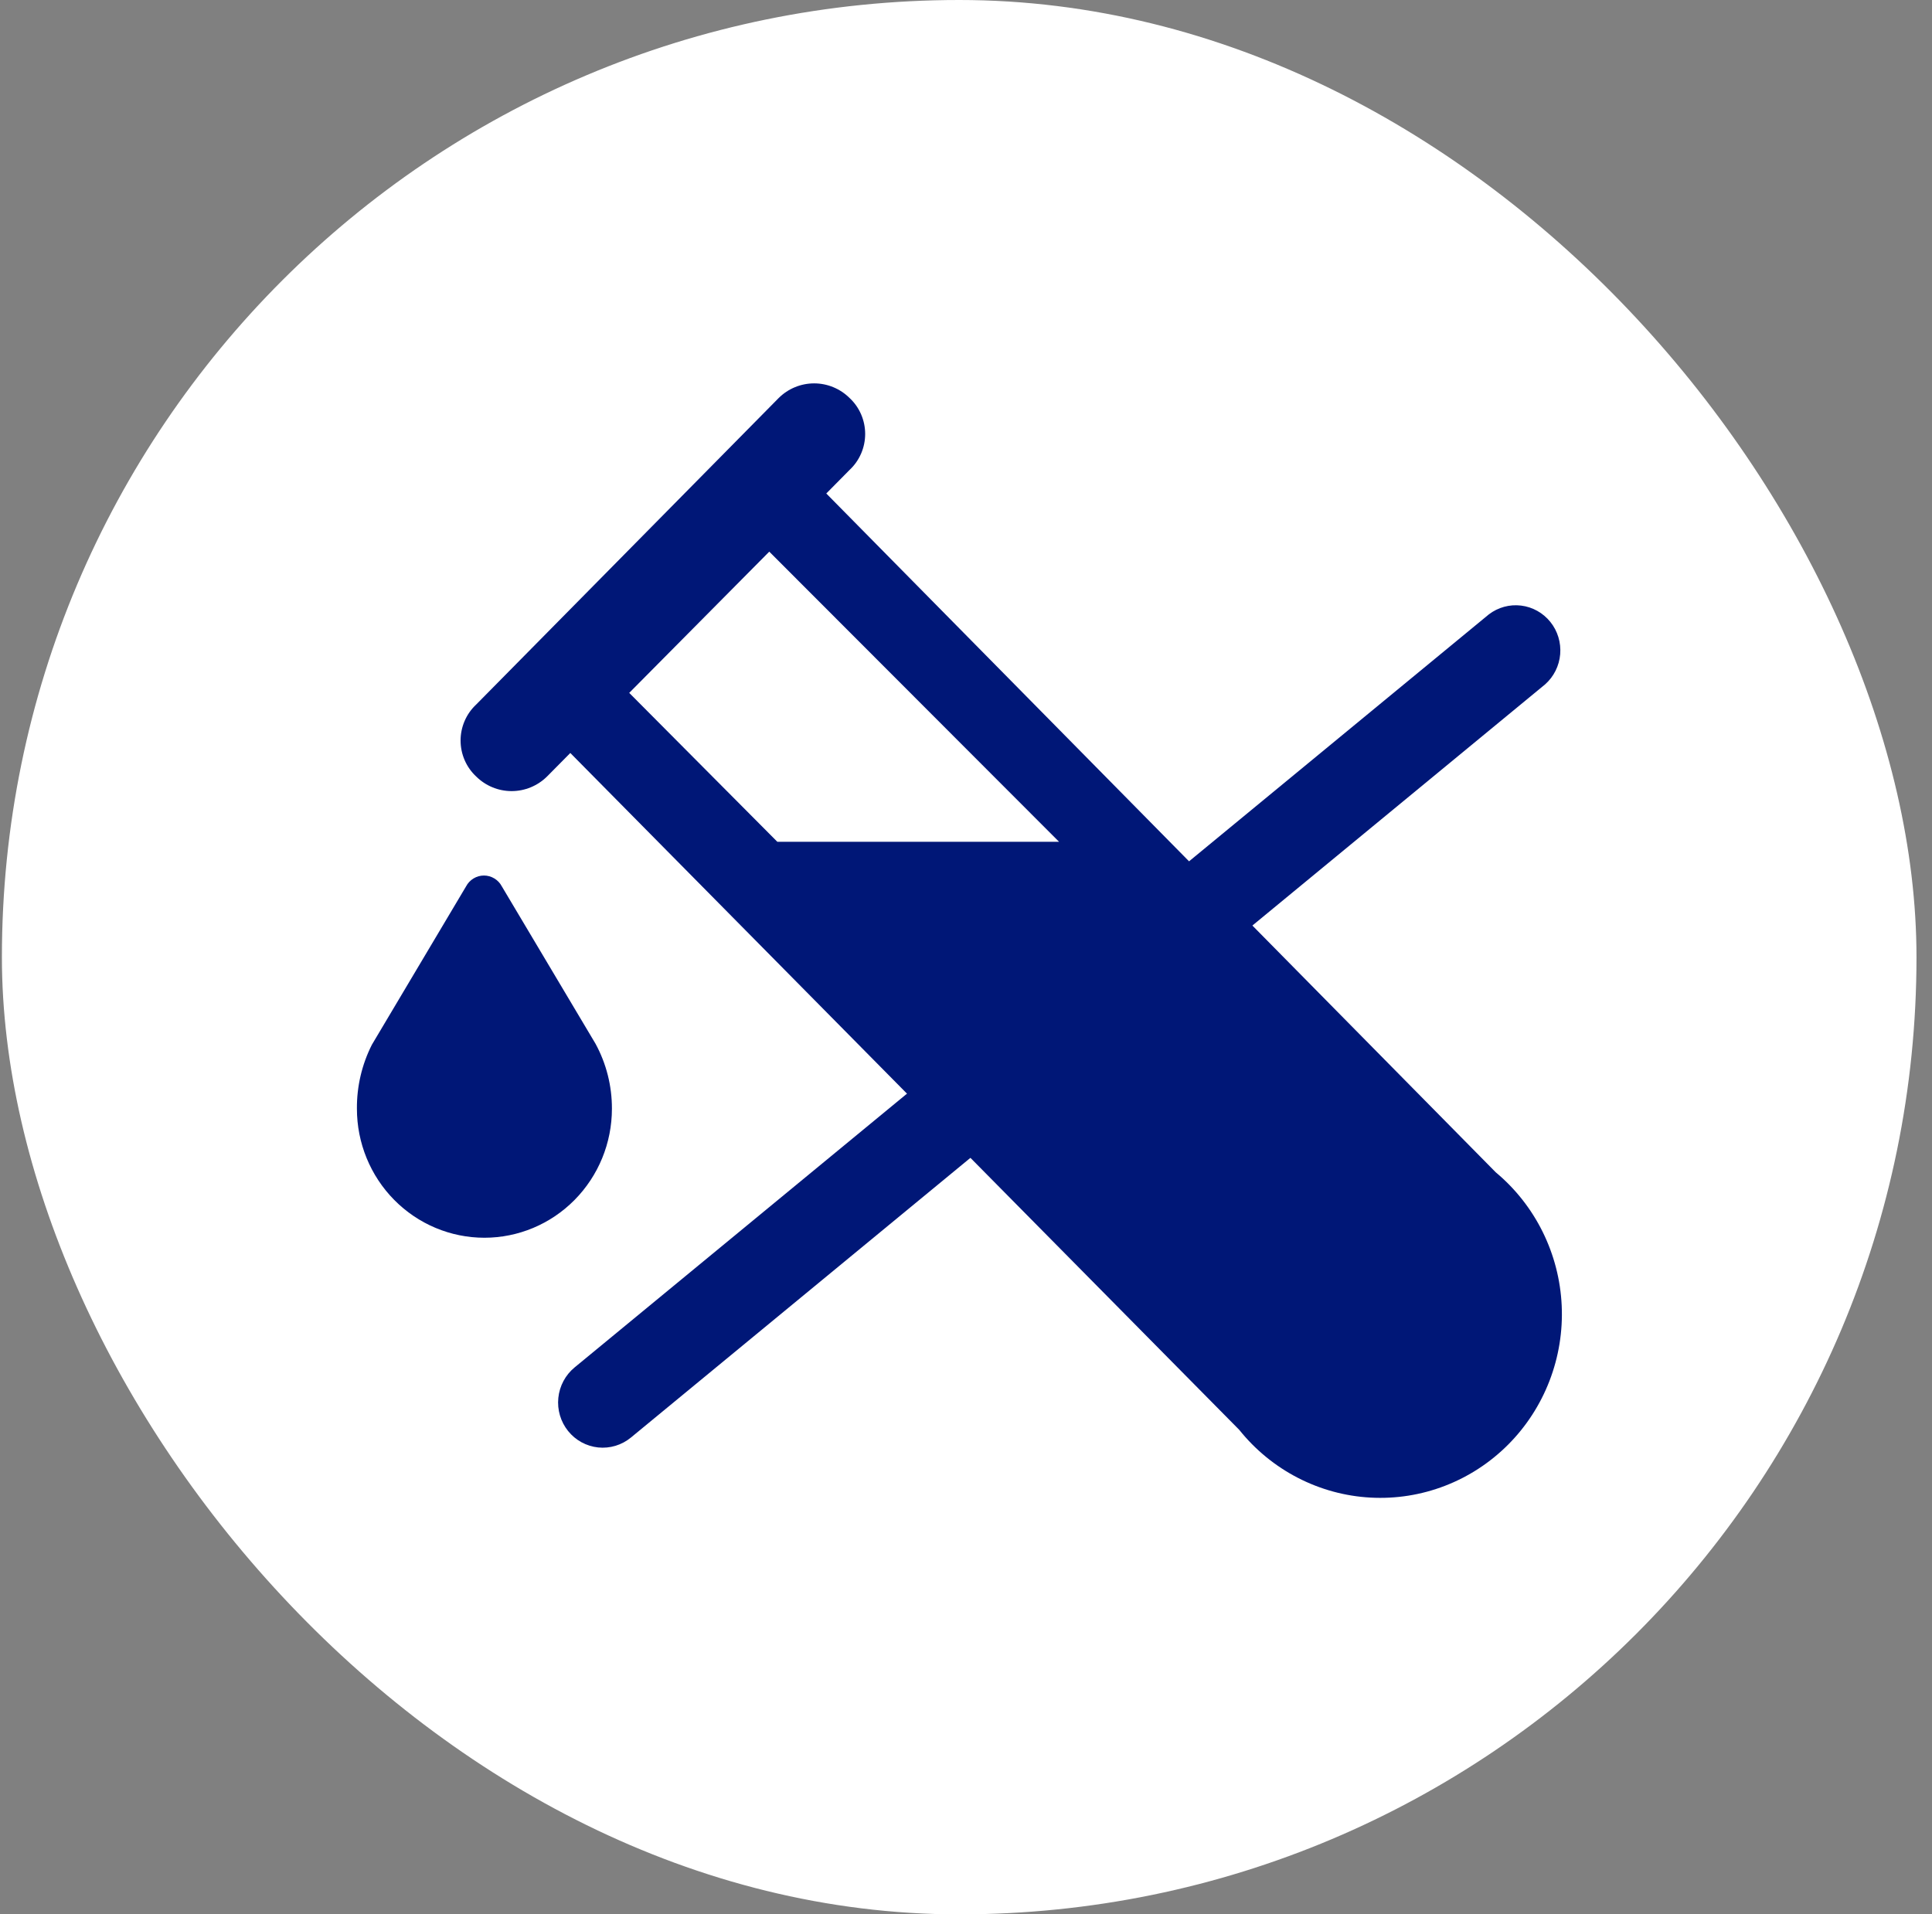
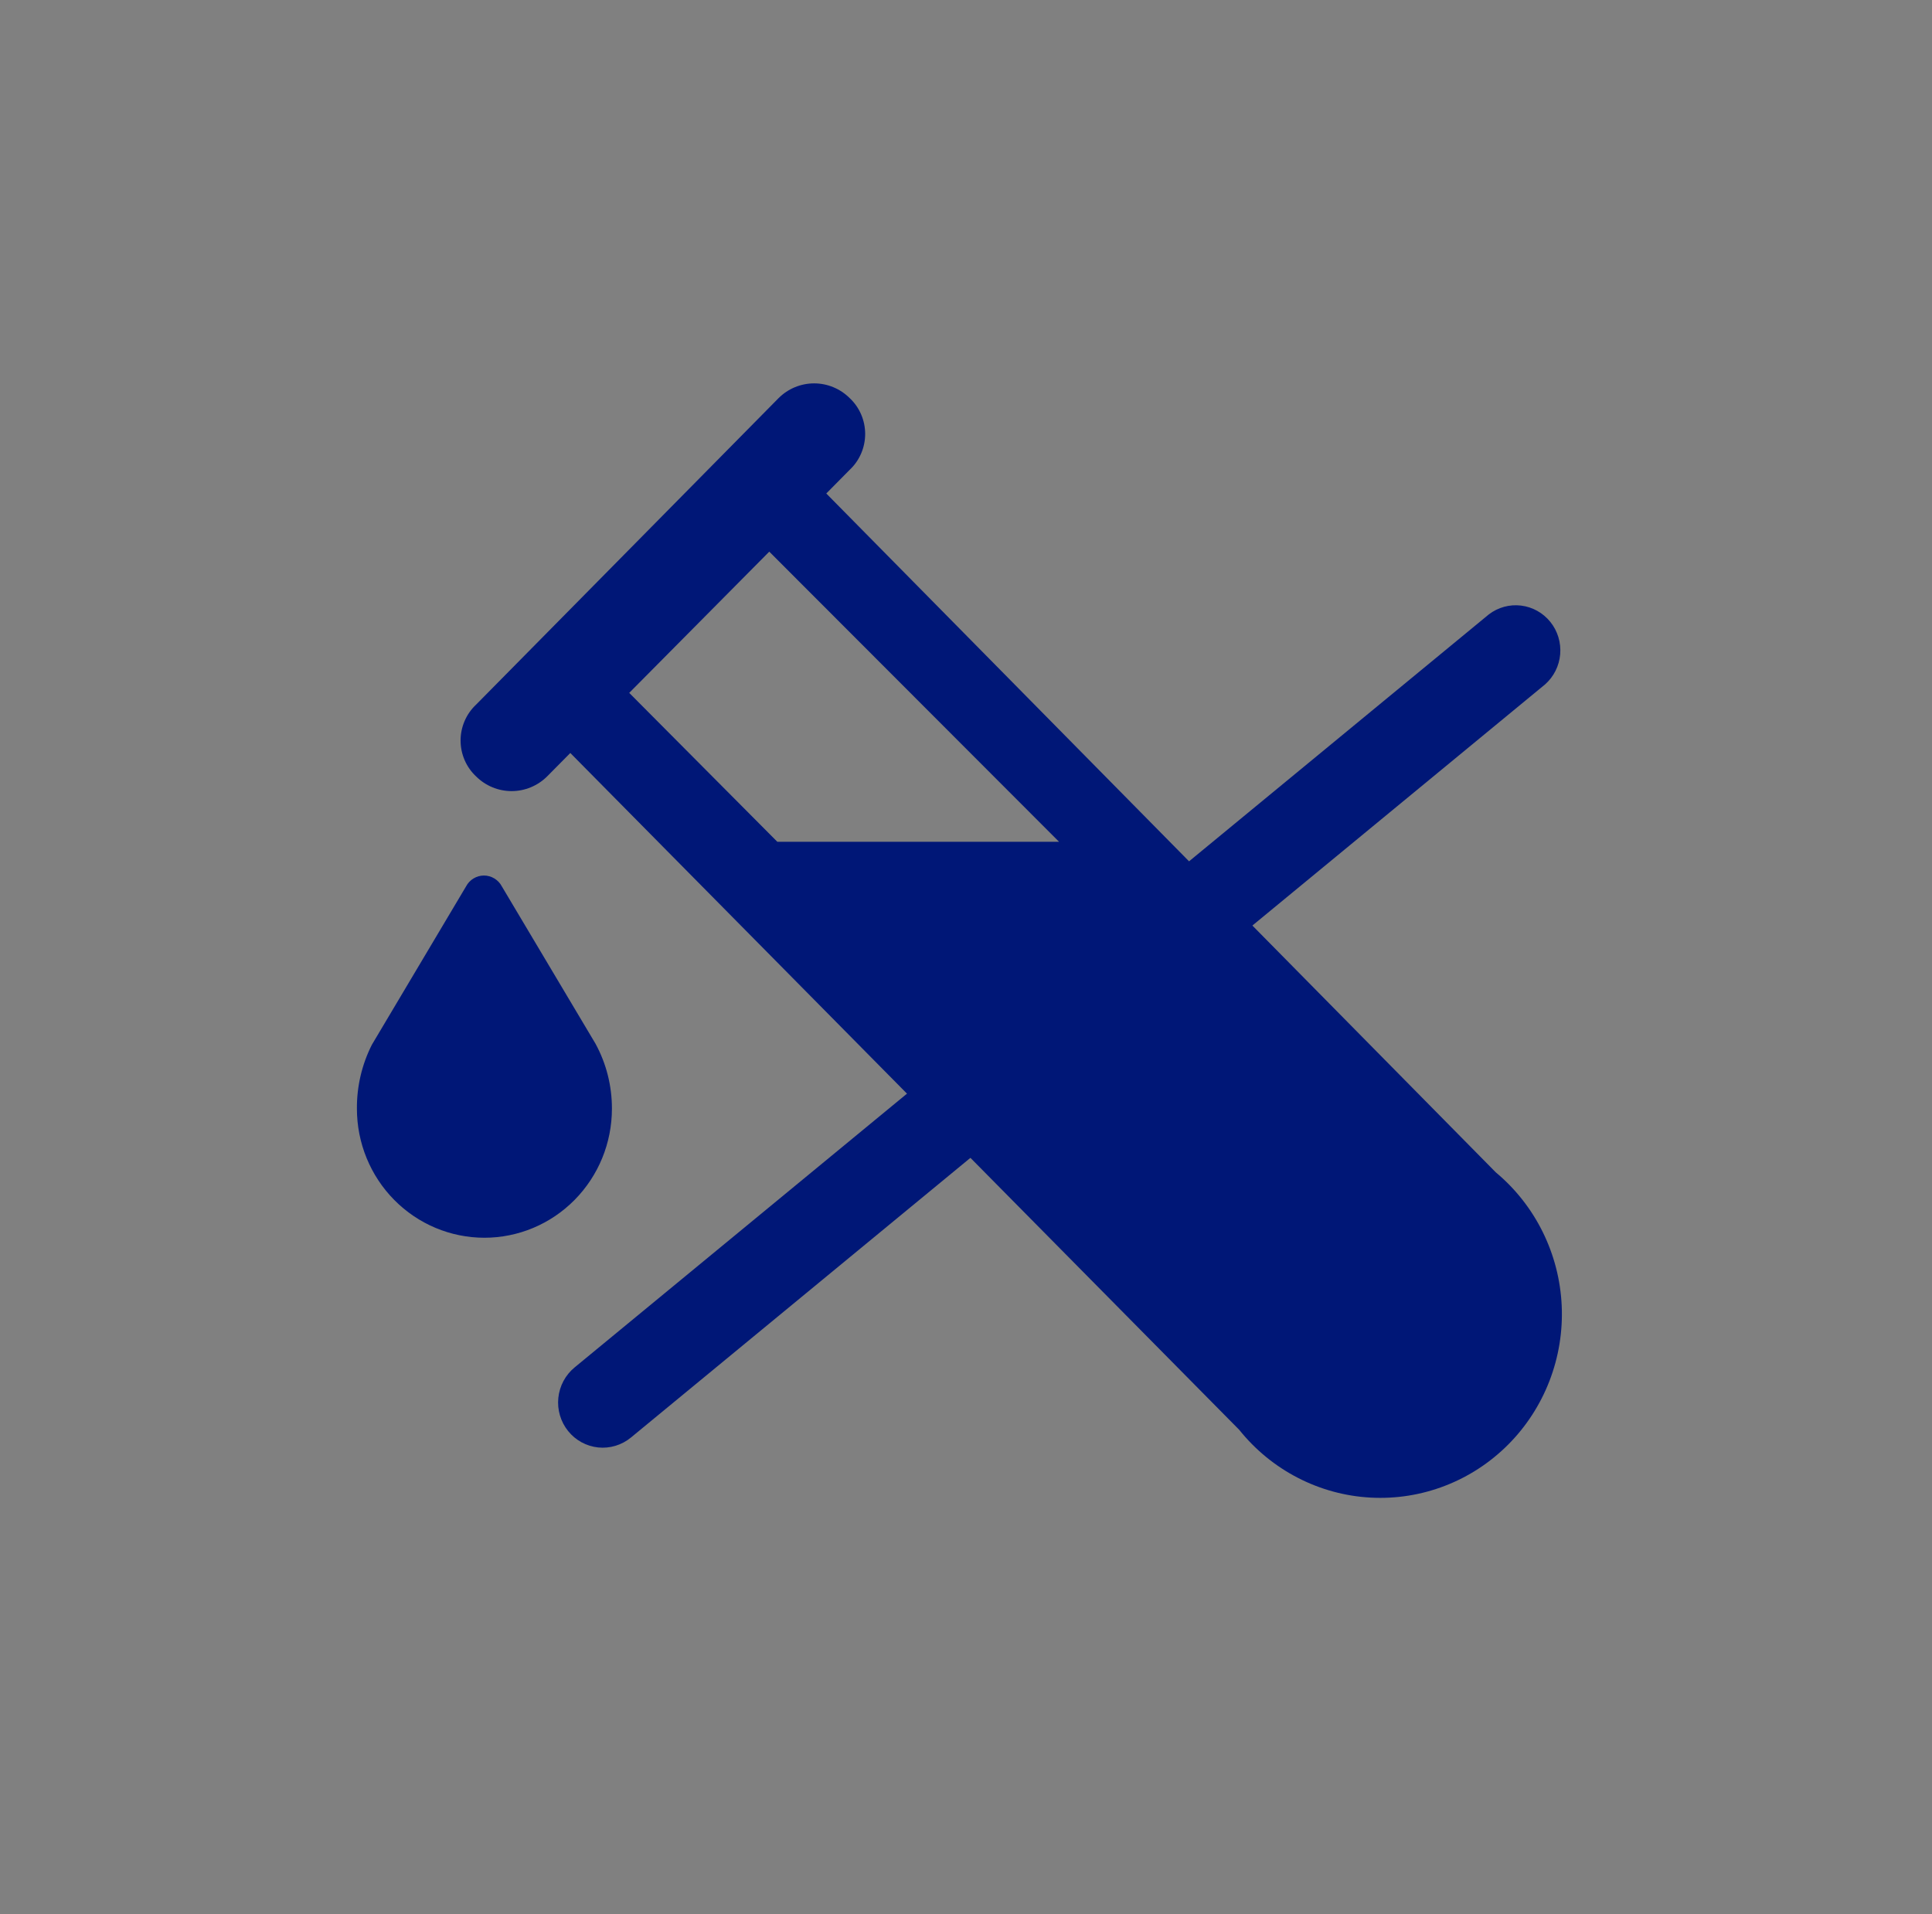
<svg xmlns="http://www.w3.org/2000/svg" width="111" height="110" viewBox="0 0 111 110" fill="none">
  <rect x="0" y="0" width="111" height="110" fill="#808080" stroke="none" />
-   <rect x="0.109" width="110" height="110" rx="55" fill="white" />
  <path d="M20.506 63.708C20.506 65.674 21.277 67.559 22.651 68.949C24.025 70.34 25.888 71.121 27.831 71.121C29.774 71.121 31.637 70.34 33.011 68.949C34.385 67.559 35.157 65.674 35.157 63.708C35.161 62.401 34.837 61.116 34.214 59.972L28.831 50.93C28.732 50.742 28.584 50.585 28.403 50.476C28.222 50.366 28.015 50.308 27.804 50.308C27.594 50.308 27.387 50.366 27.206 50.476C27.025 50.585 26.877 50.742 26.778 50.93L21.366 60.03C20.791 61.168 20.496 62.429 20.506 63.708ZM32.766 43.267L71.199 82.159C72.117 83.305 73.263 84.244 74.562 84.914C75.861 85.585 77.284 85.973 78.74 86.052C80.197 86.132 81.653 85.902 83.016 85.376C84.379 84.851 85.617 84.043 86.652 83.004C87.688 81.964 88.496 80.716 89.025 79.341C89.554 77.966 89.793 76.495 89.725 75.02C89.657 73.546 89.285 72.103 88.632 70.784C87.979 69.464 87.06 68.298 85.935 67.36L47.473 28.356L48.814 26.999C49.096 26.736 49.32 26.417 49.474 26.061C49.627 25.706 49.707 25.323 49.707 24.935C49.707 24.547 49.627 24.164 49.474 23.809C49.32 23.454 49.096 23.135 48.814 22.872C48.269 22.331 47.537 22.029 46.775 22.029C46.012 22.029 45.28 22.331 44.736 22.872L27.354 40.487C27.073 40.75 26.848 41.069 26.695 41.425C26.541 41.78 26.462 42.163 26.462 42.551C26.462 42.939 26.541 43.322 26.695 43.677C26.848 44.032 27.073 44.352 27.354 44.614C27.899 45.155 28.631 45.457 29.393 45.457C30.156 45.457 30.888 45.155 31.433 44.614L32.766 43.267ZM36.151 39.813L44.197 31.698L60.847 48.37H44.661L36.151 39.813Z" fill="#001777" />
  <path d="M33.011 78.574C32.75 78.789 32.533 79.054 32.373 79.354C32.213 79.654 32.112 79.983 32.078 80.322C32.043 80.661 32.075 81.004 32.171 81.33C32.267 81.657 32.426 81.961 32.639 82.226C32.851 82.49 33.113 82.71 33.409 82.872C33.706 83.034 34.031 83.135 34.366 83.171C34.701 83.206 35.039 83.173 35.362 83.076C35.685 82.978 35.986 82.818 36.247 82.603L33.011 78.574ZM88.772 39.324C89.271 38.882 89.582 38.261 89.638 37.592C89.694 36.922 89.492 36.257 89.073 35.736C88.654 35.215 88.052 34.878 87.393 34.797C86.734 34.716 86.07 34.897 85.54 35.302L88.772 39.324ZM36.247 82.603L88.772 39.324L85.54 35.302L33.011 78.574L36.247 82.603Z" fill="#001777" />
</svg>